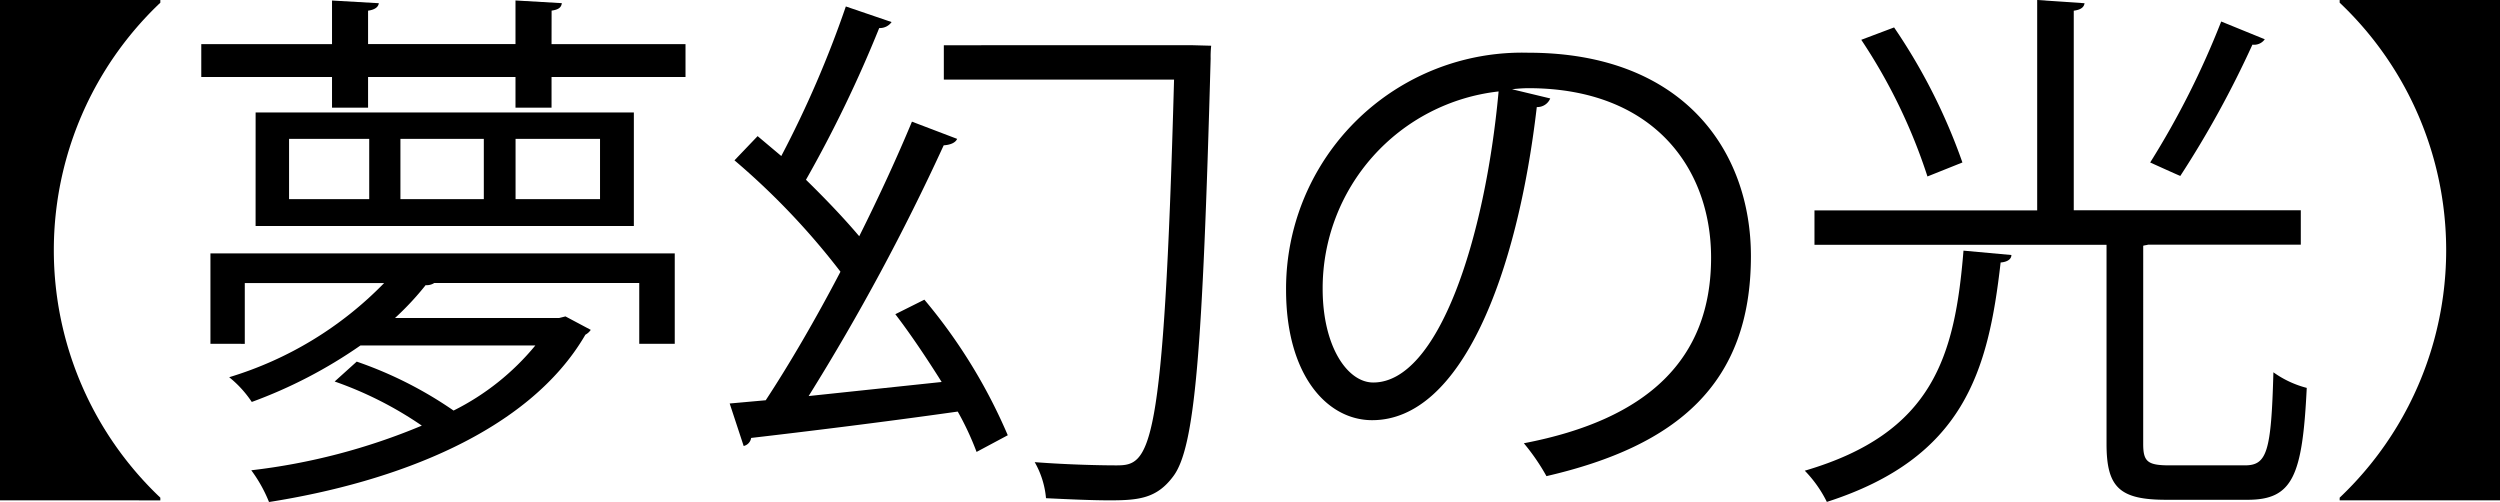
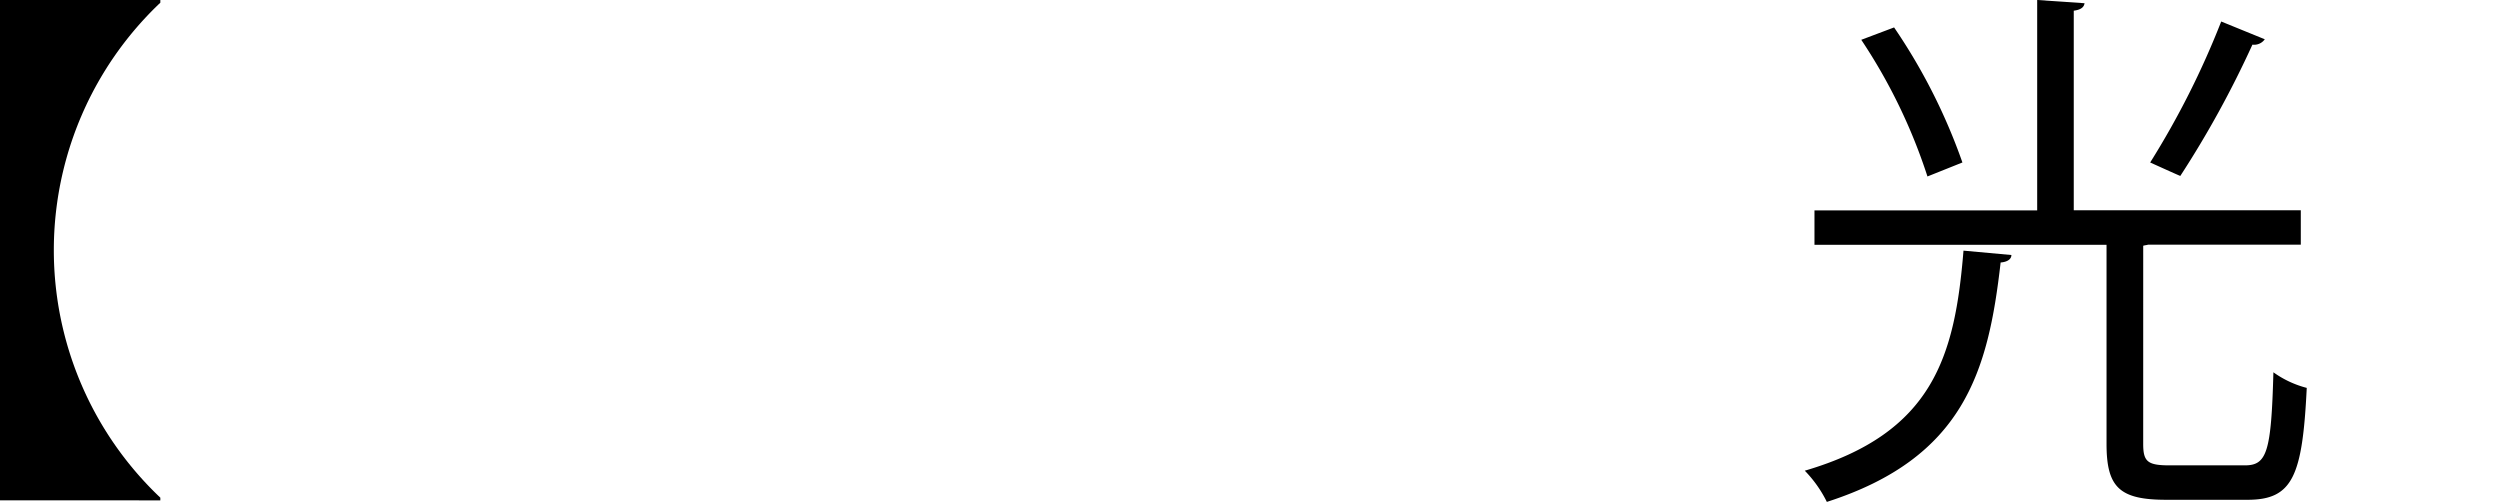
<svg xmlns="http://www.w3.org/2000/svg" id="レイヤー_1" data-name="レイヤー 1" viewBox="0 0 167.258 33.583">
  <title>24_01_1t</title>
  <g>
    <path d="M205.8,399.831h10.727v.18a22.8,22.8,0,0,0,0,33.116v.18H205.8Z" transform="translate(-205.8 -399.831)" />
-     <path d="M242.7,402.782h8.963v2.2H242.7v2.052h-2.412v-2.052h-9.863v2.052h-2.412v-2.052h-8.747v-2.2h8.747v-2.916l3.132.18c-.036.252-.252.432-.72.5v2.232h9.863v-2.916l3.1.18c-.036.288-.216.432-.684.5Zm-22.821,20.049v-6.047h31.064v6.047h-2.375v-4.067H234.853a.915.915,0,0,1-.576.144,19.049,19.049,0,0,1-2.052,2.2H243.2l.432-.108,1.692.9a1.027,1.027,0,0,1-.36.324c-3.78,6.515-12.707,9.862-21.166,11.194a9.45,9.45,0,0,0-1.187-2.124,41.975,41.975,0,0,0,11.41-2.987,24.659,24.659,0,0,0-5.831-2.952l1.476-1.331a26.6,26.6,0,0,1,6.479,3.275,16.76,16.76,0,0,0,5.471-4.355h-11.7a31.826,31.826,0,0,1-7.271,3.779,7.31,7.31,0,0,0-1.512-1.655,24.254,24.254,0,0,0,10.367-6.3h-9.323v4.067Zm3.023-15.478h25.305v7.6H222.9Zm7.6,5.8v-4.032h-5.363v4.032Zm7.667,0v-4.032h-5.579v4.032Zm7.775,0v-4.032h-5.651v4.032Z" transform="translate(-205.8 -399.831)" />
-     <path d="M268.8,425.387c-.972-1.548-2.052-3.167-3.1-4.535l1.944-.972a36.2,36.2,0,0,1,5.579,9.07l-2.087,1.116a19.365,19.365,0,0,0-1.26-2.7c-5.075.72-10.4,1.367-13.822,1.764a.654.654,0,0,1-.5.54l-.936-2.844,2.412-.217c1.584-2.411,3.348-5.435,5-8.6a48.525,48.525,0,0,0-7.091-7.451l1.548-1.62,1.584,1.332a71.106,71.106,0,0,0,4.319-10.007l3.06,1.044a.961.961,0,0,1-.828.4,84.867,84.867,0,0,1-4.9,10.151c1.332,1.3,2.592,2.627,3.563,3.779,1.332-2.664,2.556-5.327,3.527-7.667l3.024,1.152c-.108.252-.432.4-.9.432a149.252,149.252,0,0,1-9.035,16.774Zm16.7-22.533,1.332.036a6.625,6.625,0,0,0-.036.864c-.54,19.653-1.044,26.061-2.52,27.968-1.08,1.44-2.268,1.584-4.211,1.584-1.224,0-2.771-.071-4.284-.144a5.9,5.9,0,0,0-.756-2.412c2.376.181,4.572.216,5.471.216,2.232,0,3.168-.647,3.852-25.808H268.945v-2.3Z" transform="translate(-205.8 -399.831)" />
-     <path d="M309.516,406.417a.93.93,0,0,1-.9.576c-1.3,11.194-5.04,20.949-11.015,20.949-3.023,0-5.759-3.023-5.759-8.71a15.793,15.793,0,0,1,16.2-15.874c10.4,0,14.9,6.587,14.9,13.606,0,8.567-4.968,12.707-13.679,14.722a14.143,14.143,0,0,0-1.512-2.2c8.279-1.584,12.526-5.615,12.526-12.418,0-5.939-3.815-11.338-12.238-11.338a10.16,10.16,0,0,0-1.08.072Zm-3.455-.468a13.25,13.25,0,0,0-11.771,13.21c0,3.852,1.656,6.263,3.384,6.263C302.029,425.423,305.16,415.813,306.061,405.95Z" transform="translate(-205.8 -399.831)" />
    <path d="M340.369,416.892c0,.288-.288.468-.721.5-.827,7.271-2.447,13.066-11.626,16.018a8.169,8.169,0,0,0-1.476-2.088c8.6-2.52,10.042-7.667,10.618-14.722Zm8.818,12.634c0,1.188.288,1.439,1.764,1.439h5.04c1.476,0,1.764-.9,1.907-6.227a6.677,6.677,0,0,0,2.231,1.044c-.287,5.9-.936,7.486-3.959,7.486h-5.436c-3.132,0-4-.827-4-3.743V416.208H327.194v-2.3h14.9V399.831l3.168.216c-.036.252-.217.432-.721.5V413.9h15.19v2.3H349.512c-.108.036-.216.036-.324.072Zm-16.666-27.86a38.761,38.761,0,0,1,4.571,9.035l-2.339.936a37.011,37.011,0,0,0-4.428-9.143Zm24.8.792a.868.868,0,0,1-.827.36,67.089,67.089,0,0,1-4.824,8.783c-.035,0-2.016-.9-2.016-.9a56.408,56.408,0,0,0,4.752-9.431Z" transform="translate(-205.8 -399.831)" />
-     <path d="M373.058,399.831v33.475H362.331v-.18a22.8,22.8,0,0,0,0-33.116v-.18Z" transform="translate(-205.8 -399.831)" />
  </g>
</svg>